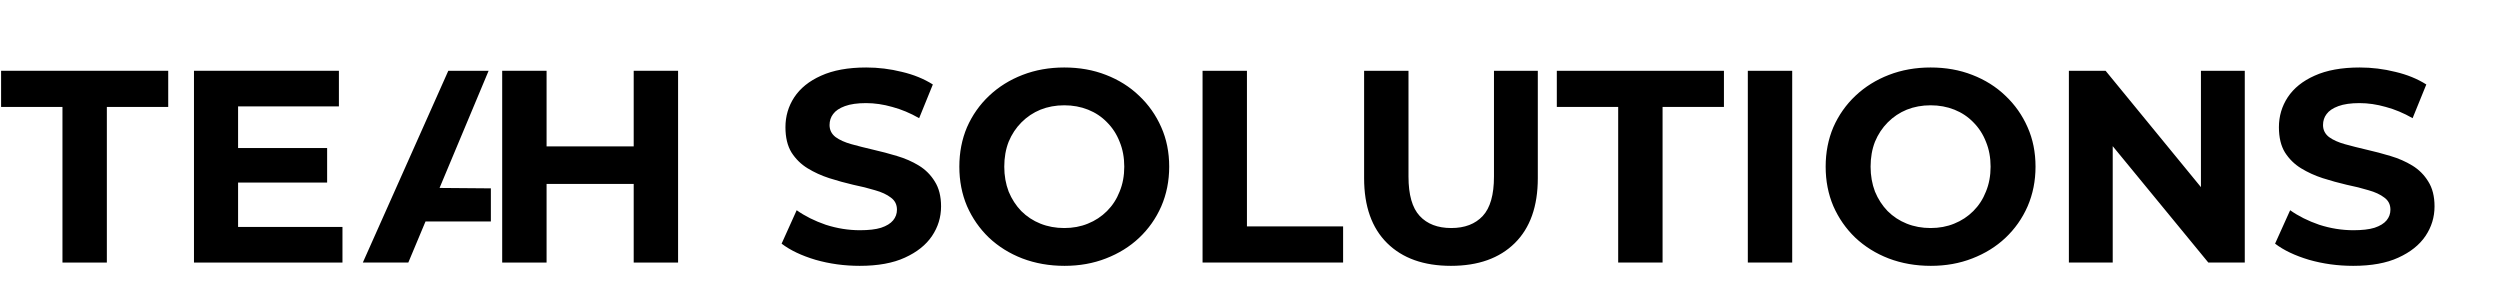
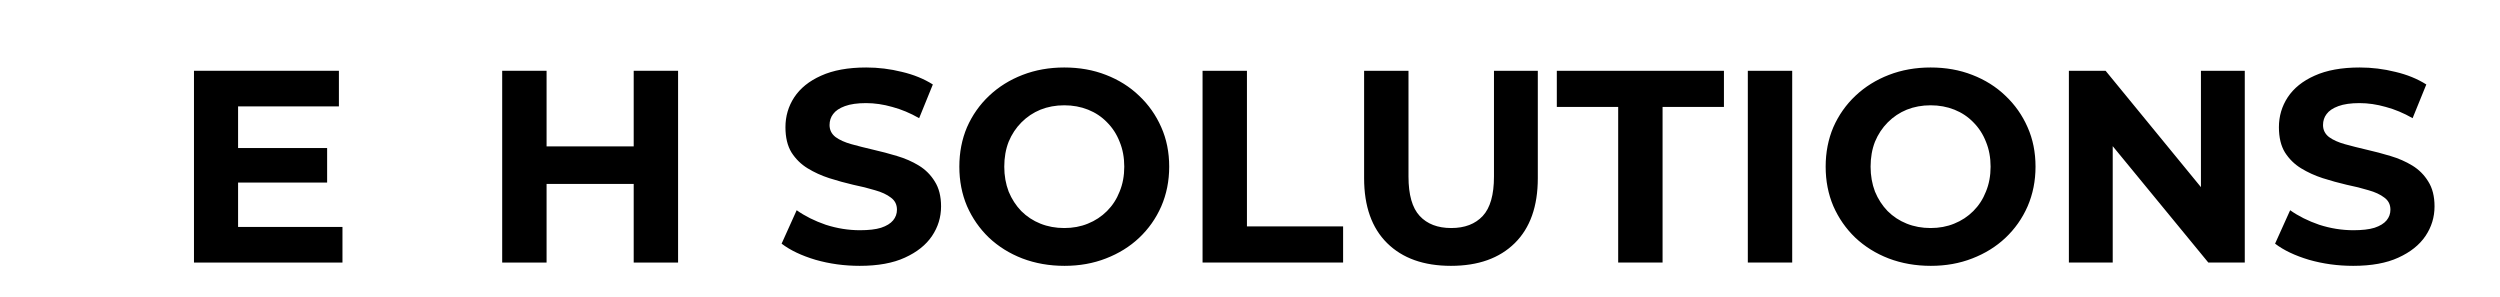
<svg xmlns="http://www.w3.org/2000/svg" width="219" height="26" viewBox="0 0 219 26" fill="none">
-   <path d="M5.472 23V9.368H0.096V6.2H14.736V9.368H9.36V23H5.472Z" fill="black" />
  <path d="M20.568 12.968L28.656 12.968V15.992L20.568 15.992V12.968ZM20.856 19.88L30 19.88L30 23L16.992 23L16.992 6.2L29.688 6.2V9.32L20.856 9.32L20.856 19.88Z" fill="black" />
  <path d="M55.512 6.2H59.4V23H55.512V6.2ZM47.88 23H43.992V6.2H47.88V23ZM55.8 16.112H47.592V12.824H55.8V16.112Z" fill="black" />
-   <path d="M31.784 23L39.272 6.2H42.803L35.768 23H31.784ZM35.528 19.4L36.56 16.448L43 16.5V19.4H35.528Z" fill="black" />
  <path d="M75.309 23.288C73.965 23.288 72.677 23.112 71.445 22.76C70.213 22.392 69.221 21.92 68.469 21.344L69.789 18.416C70.509 18.928 71.357 19.352 72.333 19.688C73.325 20.008 74.325 20.168 75.333 20.168C76.101 20.168 76.717 20.096 77.181 19.952C77.661 19.792 78.013 19.576 78.237 19.304C78.461 19.032 78.573 18.72 78.573 18.368C78.573 17.92 78.397 17.568 78.045 17.312C77.693 17.04 77.229 16.824 76.653 16.664C76.077 16.488 75.437 16.328 74.733 16.184C74.045 16.024 73.349 15.832 72.645 15.608C71.957 15.384 71.325 15.096 70.749 14.744C70.173 14.392 69.701 13.928 69.333 13.352C68.981 12.776 68.805 12.04 68.805 11.144C68.805 10.184 69.061 9.312 69.573 8.528C70.101 7.728 70.885 7.096 71.925 6.632C72.981 6.152 74.301 5.912 75.885 5.912C76.941 5.912 77.981 6.04 79.005 6.296C80.029 6.536 80.933 6.904 81.717 7.4L80.517 10.352C79.733 9.904 78.949 9.576 78.165 9.368C77.381 9.144 76.613 9.032 75.861 9.032C75.109 9.032 74.493 9.12 74.013 9.296C73.533 9.472 73.189 9.704 72.981 9.992C72.773 10.264 72.669 10.584 72.669 10.952C72.669 11.384 72.845 11.736 73.197 12.008C73.549 12.264 74.013 12.472 74.589 12.632C75.165 12.792 75.797 12.952 76.485 13.112C77.189 13.272 77.885 13.456 78.573 13.664C79.277 13.872 79.917 14.152 80.493 14.504C81.069 14.856 81.533 15.32 81.885 15.896C82.253 16.472 82.437 17.2 82.437 18.08C82.437 19.024 82.173 19.888 81.645 20.672C81.117 21.456 80.325 22.088 79.269 22.568C78.229 23.048 76.909 23.288 75.309 23.288ZM93.254 23.288C91.926 23.288 90.694 23.072 89.558 22.64C88.438 22.208 87.462 21.6 86.63 20.816C85.814 20.032 85.174 19.112 84.71 18.056C84.262 17 84.038 15.848 84.038 14.6C84.038 13.352 84.262 12.2 84.71 11.144C85.174 10.088 85.822 9.168 86.654 8.384C87.486 7.6 88.462 6.992 89.582 6.56C90.702 6.128 91.918 5.912 93.23 5.912C94.558 5.912 95.774 6.128 96.878 6.56C97.998 6.992 98.966 7.6 99.782 8.384C100.614 9.168 101.262 10.088 101.726 11.144C102.19 12.184 102.422 13.336 102.422 14.6C102.422 15.848 102.19 17.008 101.726 18.08C101.262 19.136 100.614 20.056 99.782 20.84C98.966 21.608 97.998 22.208 96.878 22.64C95.774 23.072 94.566 23.288 93.254 23.288ZM93.23 19.976C93.982 19.976 94.67 19.848 95.294 19.592C95.934 19.336 96.494 18.968 96.974 18.488C97.454 18.008 97.822 17.44 98.078 16.784C98.35 16.128 98.486 15.4 98.486 14.6C98.486 13.8 98.35 13.072 98.078 12.416C97.822 11.76 97.454 11.192 96.974 10.712C96.51 10.232 95.958 9.864 95.318 9.608C94.678 9.352 93.982 9.224 93.23 9.224C92.478 9.224 91.782 9.352 91.142 9.608C90.518 9.864 89.966 10.232 89.486 10.712C89.006 11.192 88.63 11.76 88.358 12.416C88.102 13.072 87.974 13.8 87.974 14.6C87.974 15.384 88.102 16.112 88.358 16.784C88.63 17.44 88.998 18.008 89.462 18.488C89.942 18.968 90.502 19.336 91.142 19.592C91.782 19.848 92.478 19.976 93.23 19.976ZM105.344 23V6.2H109.232V19.832H117.656V23H105.344ZM127.104 23.288C124.72 23.288 122.856 22.624 121.512 21.296C120.168 19.968 119.496 18.072 119.496 15.608V6.2H123.384V15.464C123.384 17.064 123.712 18.216 124.368 18.92C125.024 19.624 125.944 19.976 127.128 19.976C128.312 19.976 129.232 19.624 129.888 18.92C130.544 18.216 130.872 17.064 130.872 15.464V6.2H134.712V15.608C134.712 18.072 134.04 19.968 132.696 21.296C131.352 22.624 129.488 23.288 127.104 23.288ZM141.753 23V9.368H136.377V6.2H151.017V9.368H145.641V23H141.753ZM153.109 23V6.2H156.997V23H153.109ZM169.144 23.288C167.816 23.288 166.584 23.072 165.448 22.64C164.328 22.208 163.352 21.6 162.52 20.816C161.704 20.032 161.064 19.112 160.6 18.056C160.152 17 159.928 15.848 159.928 14.6C159.928 13.352 160.152 12.2 160.6 11.144C161.064 10.088 161.712 9.168 162.544 8.384C163.376 7.6 164.352 6.992 165.472 6.56C166.592 6.128 167.808 5.912 169.12 5.912C170.448 5.912 171.664 6.128 172.768 6.56C173.888 6.992 174.856 7.6 175.672 8.384C176.504 9.168 177.152 10.088 177.616 11.144C178.08 12.184 178.312 13.336 178.312 14.6C178.312 15.848 178.08 17.008 177.616 18.08C177.152 19.136 176.504 20.056 175.672 20.84C174.856 21.608 173.888 22.208 172.768 22.64C171.664 23.072 170.456 23.288 169.144 23.288ZM169.12 19.976C169.872 19.976 170.56 19.848 171.184 19.592C171.824 19.336 172.384 18.968 172.864 18.488C173.344 18.008 173.712 17.44 173.968 16.784C174.24 16.128 174.376 15.4 174.376 14.6C174.376 13.8 174.24 13.072 173.968 12.416C173.712 11.76 173.344 11.192 172.864 10.712C172.4 10.232 171.848 9.864 171.208 9.608C170.568 9.352 169.872 9.224 169.12 9.224C168.368 9.224 167.672 9.352 167.032 9.608C166.408 9.864 165.856 10.232 165.376 10.712C164.896 11.192 164.52 11.76 164.248 12.416C163.992 13.072 163.864 13.8 163.864 14.6C163.864 15.384 163.992 16.112 164.248 16.784C164.52 17.44 164.888 18.008 165.352 18.488C165.832 18.968 166.392 19.336 167.032 19.592C167.672 19.848 168.368 19.976 169.12 19.976ZM181.234 23V6.2H184.45L194.362 18.296H192.802V6.2H196.642V23H193.45L183.514 10.904H185.074V23H181.234ZM206.137 23.288C204.793 23.288 203.505 23.112 202.273 22.76C201.041 22.392 200.049 21.92 199.297 21.344L200.617 18.416C201.337 18.928 202.185 19.352 203.161 19.688C204.153 20.008 205.153 20.168 206.161 20.168C206.929 20.168 207.545 20.096 208.009 19.952C208.489 19.792 208.841 19.576 209.065 19.304C209.289 19.032 209.401 18.72 209.401 18.368C209.401 17.92 209.225 17.568 208.873 17.312C208.521 17.04 208.057 16.824 207.481 16.664C206.905 16.488 206.265 16.328 205.561 16.184C204.873 16.024 204.177 15.832 203.473 15.608C202.785 15.384 202.153 15.096 201.577 14.744C201.001 14.392 200.529 13.928 200.161 13.352C199.809 12.776 199.633 12.04 199.633 11.144C199.633 10.184 199.889 9.312 200.401 8.528C200.929 7.728 201.713 7.096 202.753 6.632C203.809 6.152 205.129 5.912 206.713 5.912C207.769 5.912 208.809 6.04 209.833 6.296C210.857 6.536 211.761 6.904 212.545 7.4L211.345 10.352C210.561 9.904 209.777 9.576 208.993 9.368C208.209 9.144 207.441 9.032 206.689 9.032C205.937 9.032 205.321 9.12 204.841 9.296C204.361 9.472 204.017 9.704 203.809 9.992C203.601 10.264 203.497 10.584 203.497 10.952C203.497 11.384 203.673 11.736 204.025 12.008C204.377 12.264 204.841 12.472 205.417 12.632C205.993 12.792 206.625 12.952 207.313 13.112C208.017 13.272 208.713 13.456 209.401 13.664C210.105 13.872 210.745 14.152 211.321 14.504C211.897 14.856 212.361 15.32 212.713 15.896C213.081 16.472 213.265 17.2 213.265 18.08C213.265 19.024 213.001 19.888 212.473 20.672C211.945 21.456 211.153 22.088 210.097 22.568C209.057 23.048 207.737 23.288 206.137 23.288Z" fill="black" />
</svg>